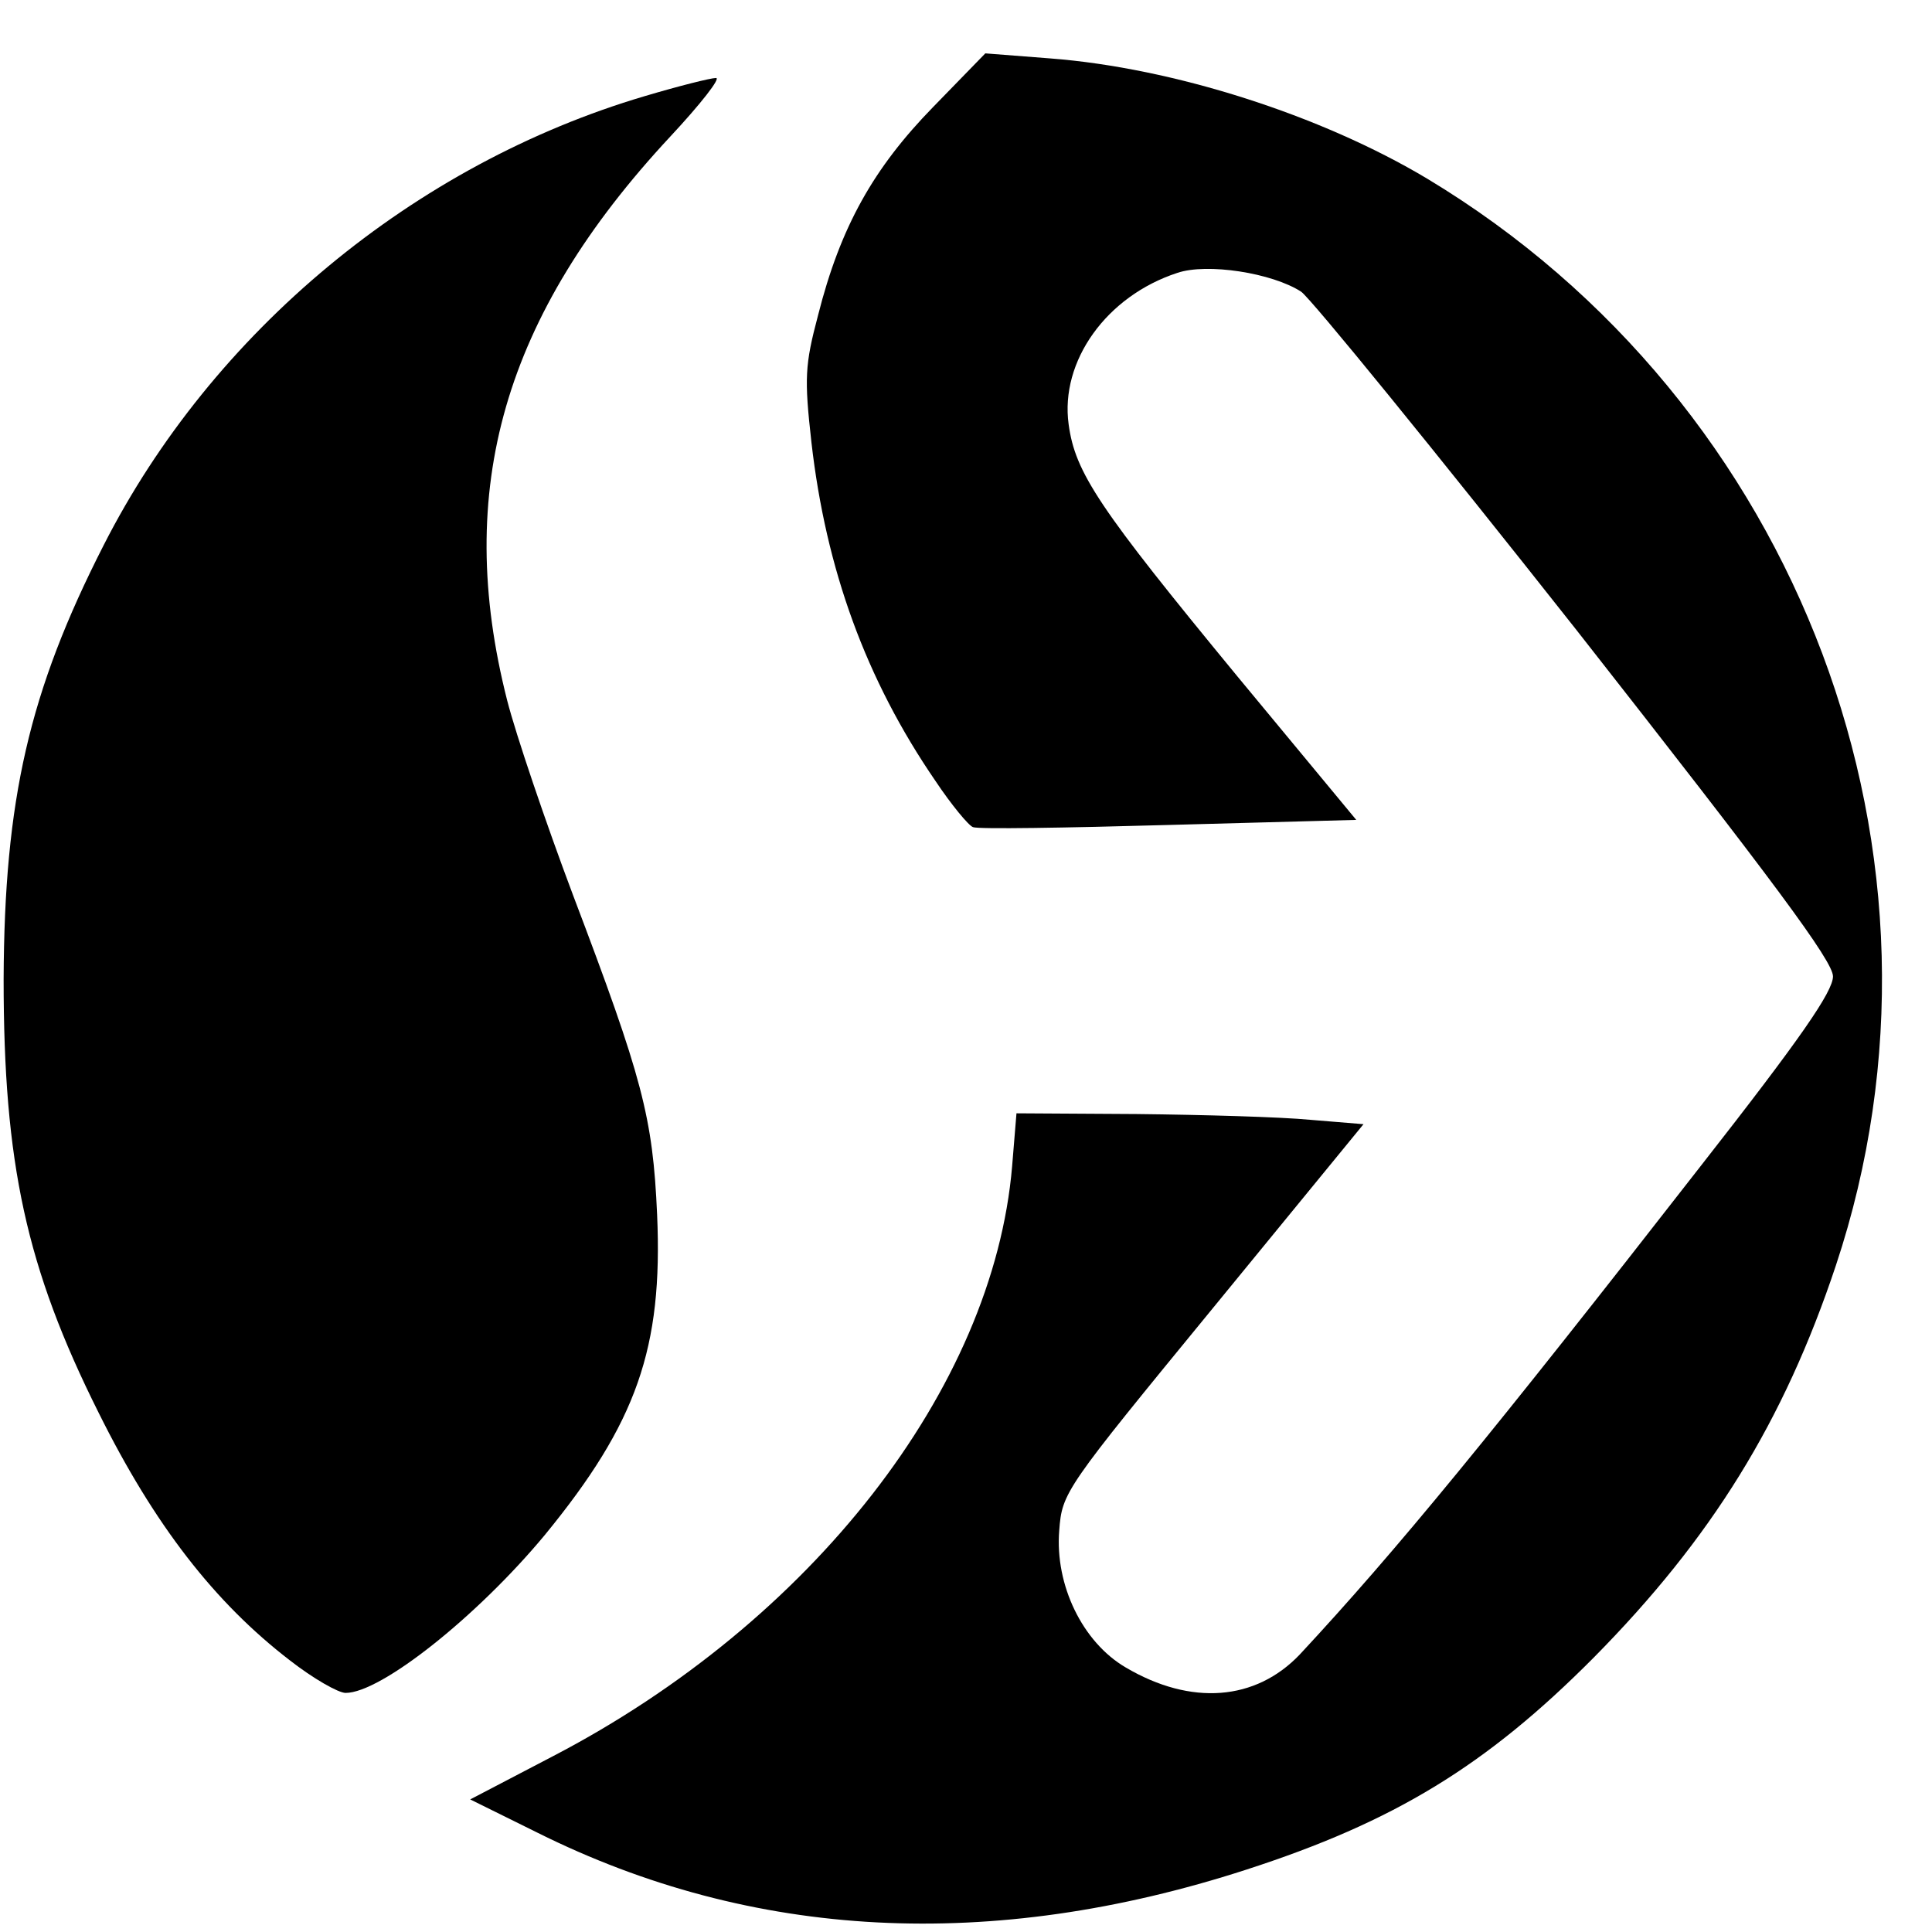
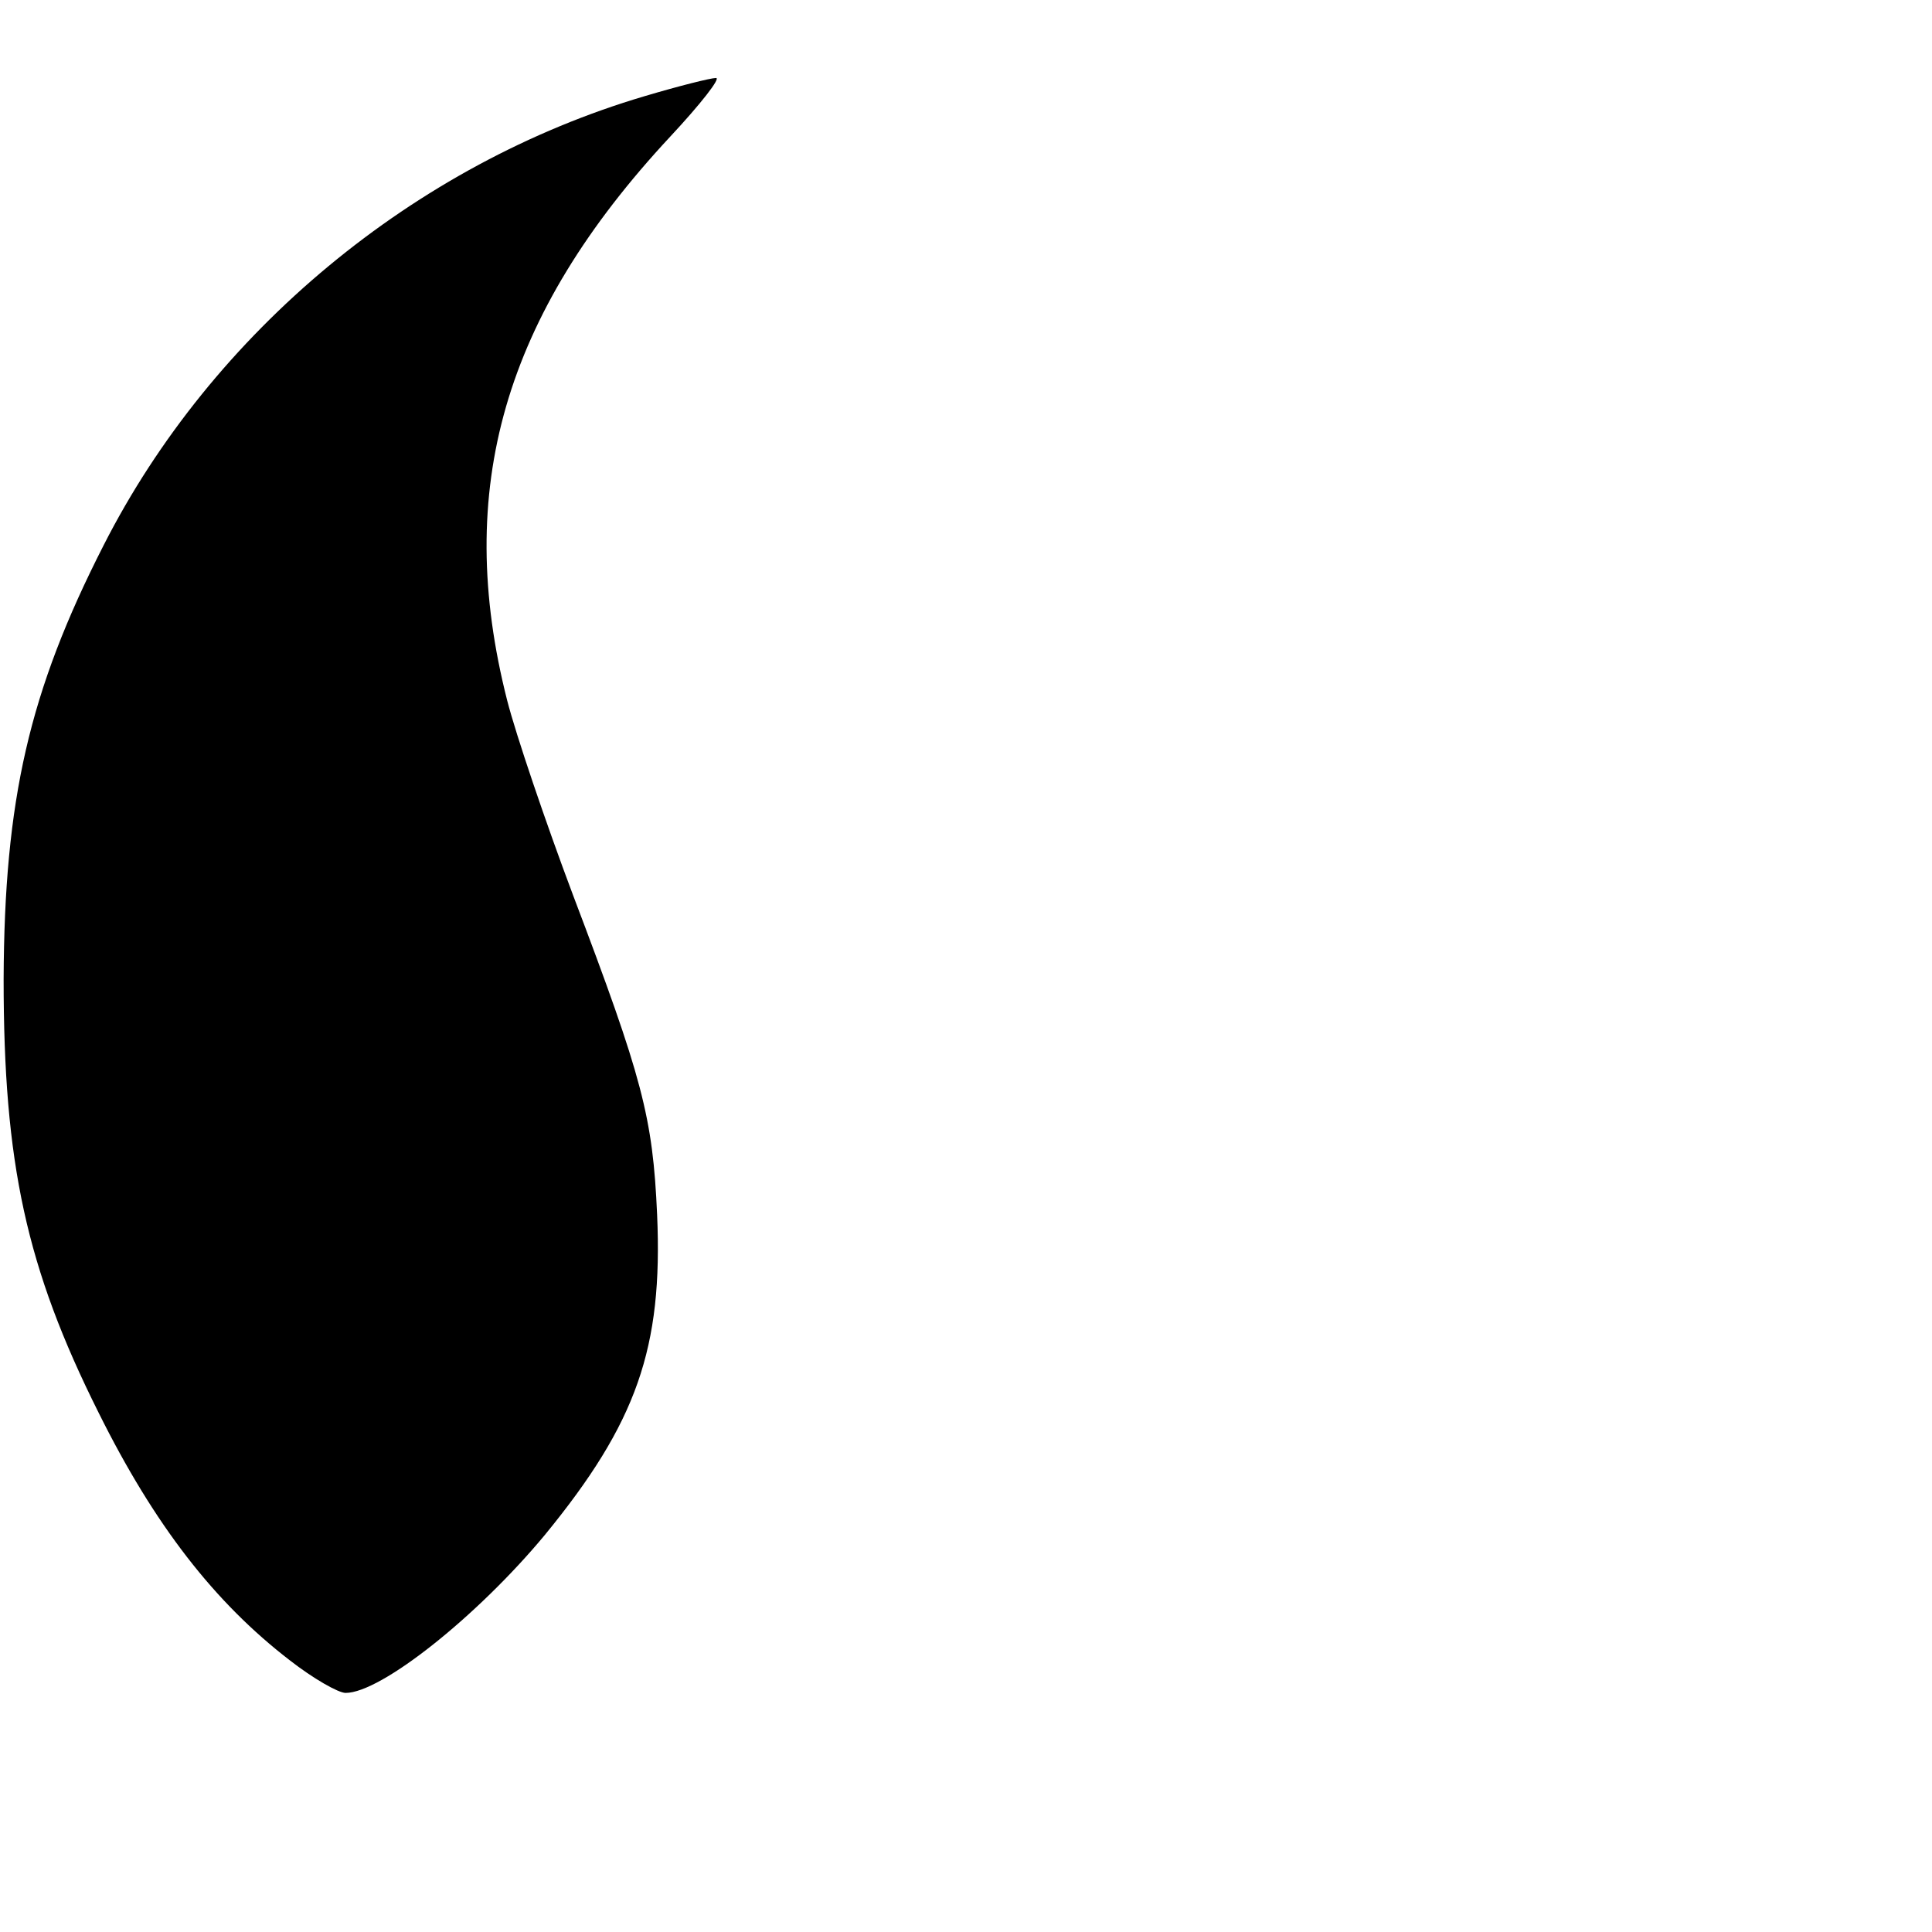
<svg xmlns="http://www.w3.org/2000/svg" version="1.0" width="16pt" height="16pt" viewBox="0 0 16 16" preserveAspectRatio="xMidYMid meet">
  <g transform="translate(0,16) scale(0.006,-0.006)" fill="#000000" stroke="none">
-     <path d="M1288 2519 c-82 -84 -128 -165 -159 -288 -18 -68 -19 -86 -9 -175 20 -175 75 -327 171 -467 22 -33 46 -62 52 -64 7 -3 128 -1 270 3 l259 7 -164 198 c-191 232 -224 281 -233 348 -12 87 52 177 150 209 41 14 131 0 171 -26 14 -10 185 -220 380 -467 273 -348 354 -457 354 -478 0 -21 -45 -86 -182 -261 -289 -371 -421 -532 -554 -675 -61 -64 -150 -71 -240 -18 -60 35 -98 114 -92 189 4 53 7 57 212 307 l208 254 -73 6 c-41 4 -149 7 -240 8 l-166 1 -6 -73 c-26 -307 -277 -629 -635 -815 l-113 -59 93 -46 c297 -148 626 -165 978 -51 204 66 331 143 480 293 162 164 262 325 334 541 187 562 -49 1190 -564 1500 -147 88 -351 153 -520 166 l-90 7 -72 -74z" />
    <path d="M890 2534 c-318 -94 -597 -325 -747 -620 -103 -202 -137 -351 -138 -599 0 -254 31 -398 131 -598 77 -155 160 -262 264 -342 32 -25 67 -45 77 -45 49 0 182 106 275 218 127 155 163 258 155 442 -6 135 -20 188 -116 441 -38 101 -79 222 -91 269 -74 291 -5 531 225 778 42 45 71 82 63 81 -7 0 -51 -11 -98 -25z" />
  </g>
</svg>